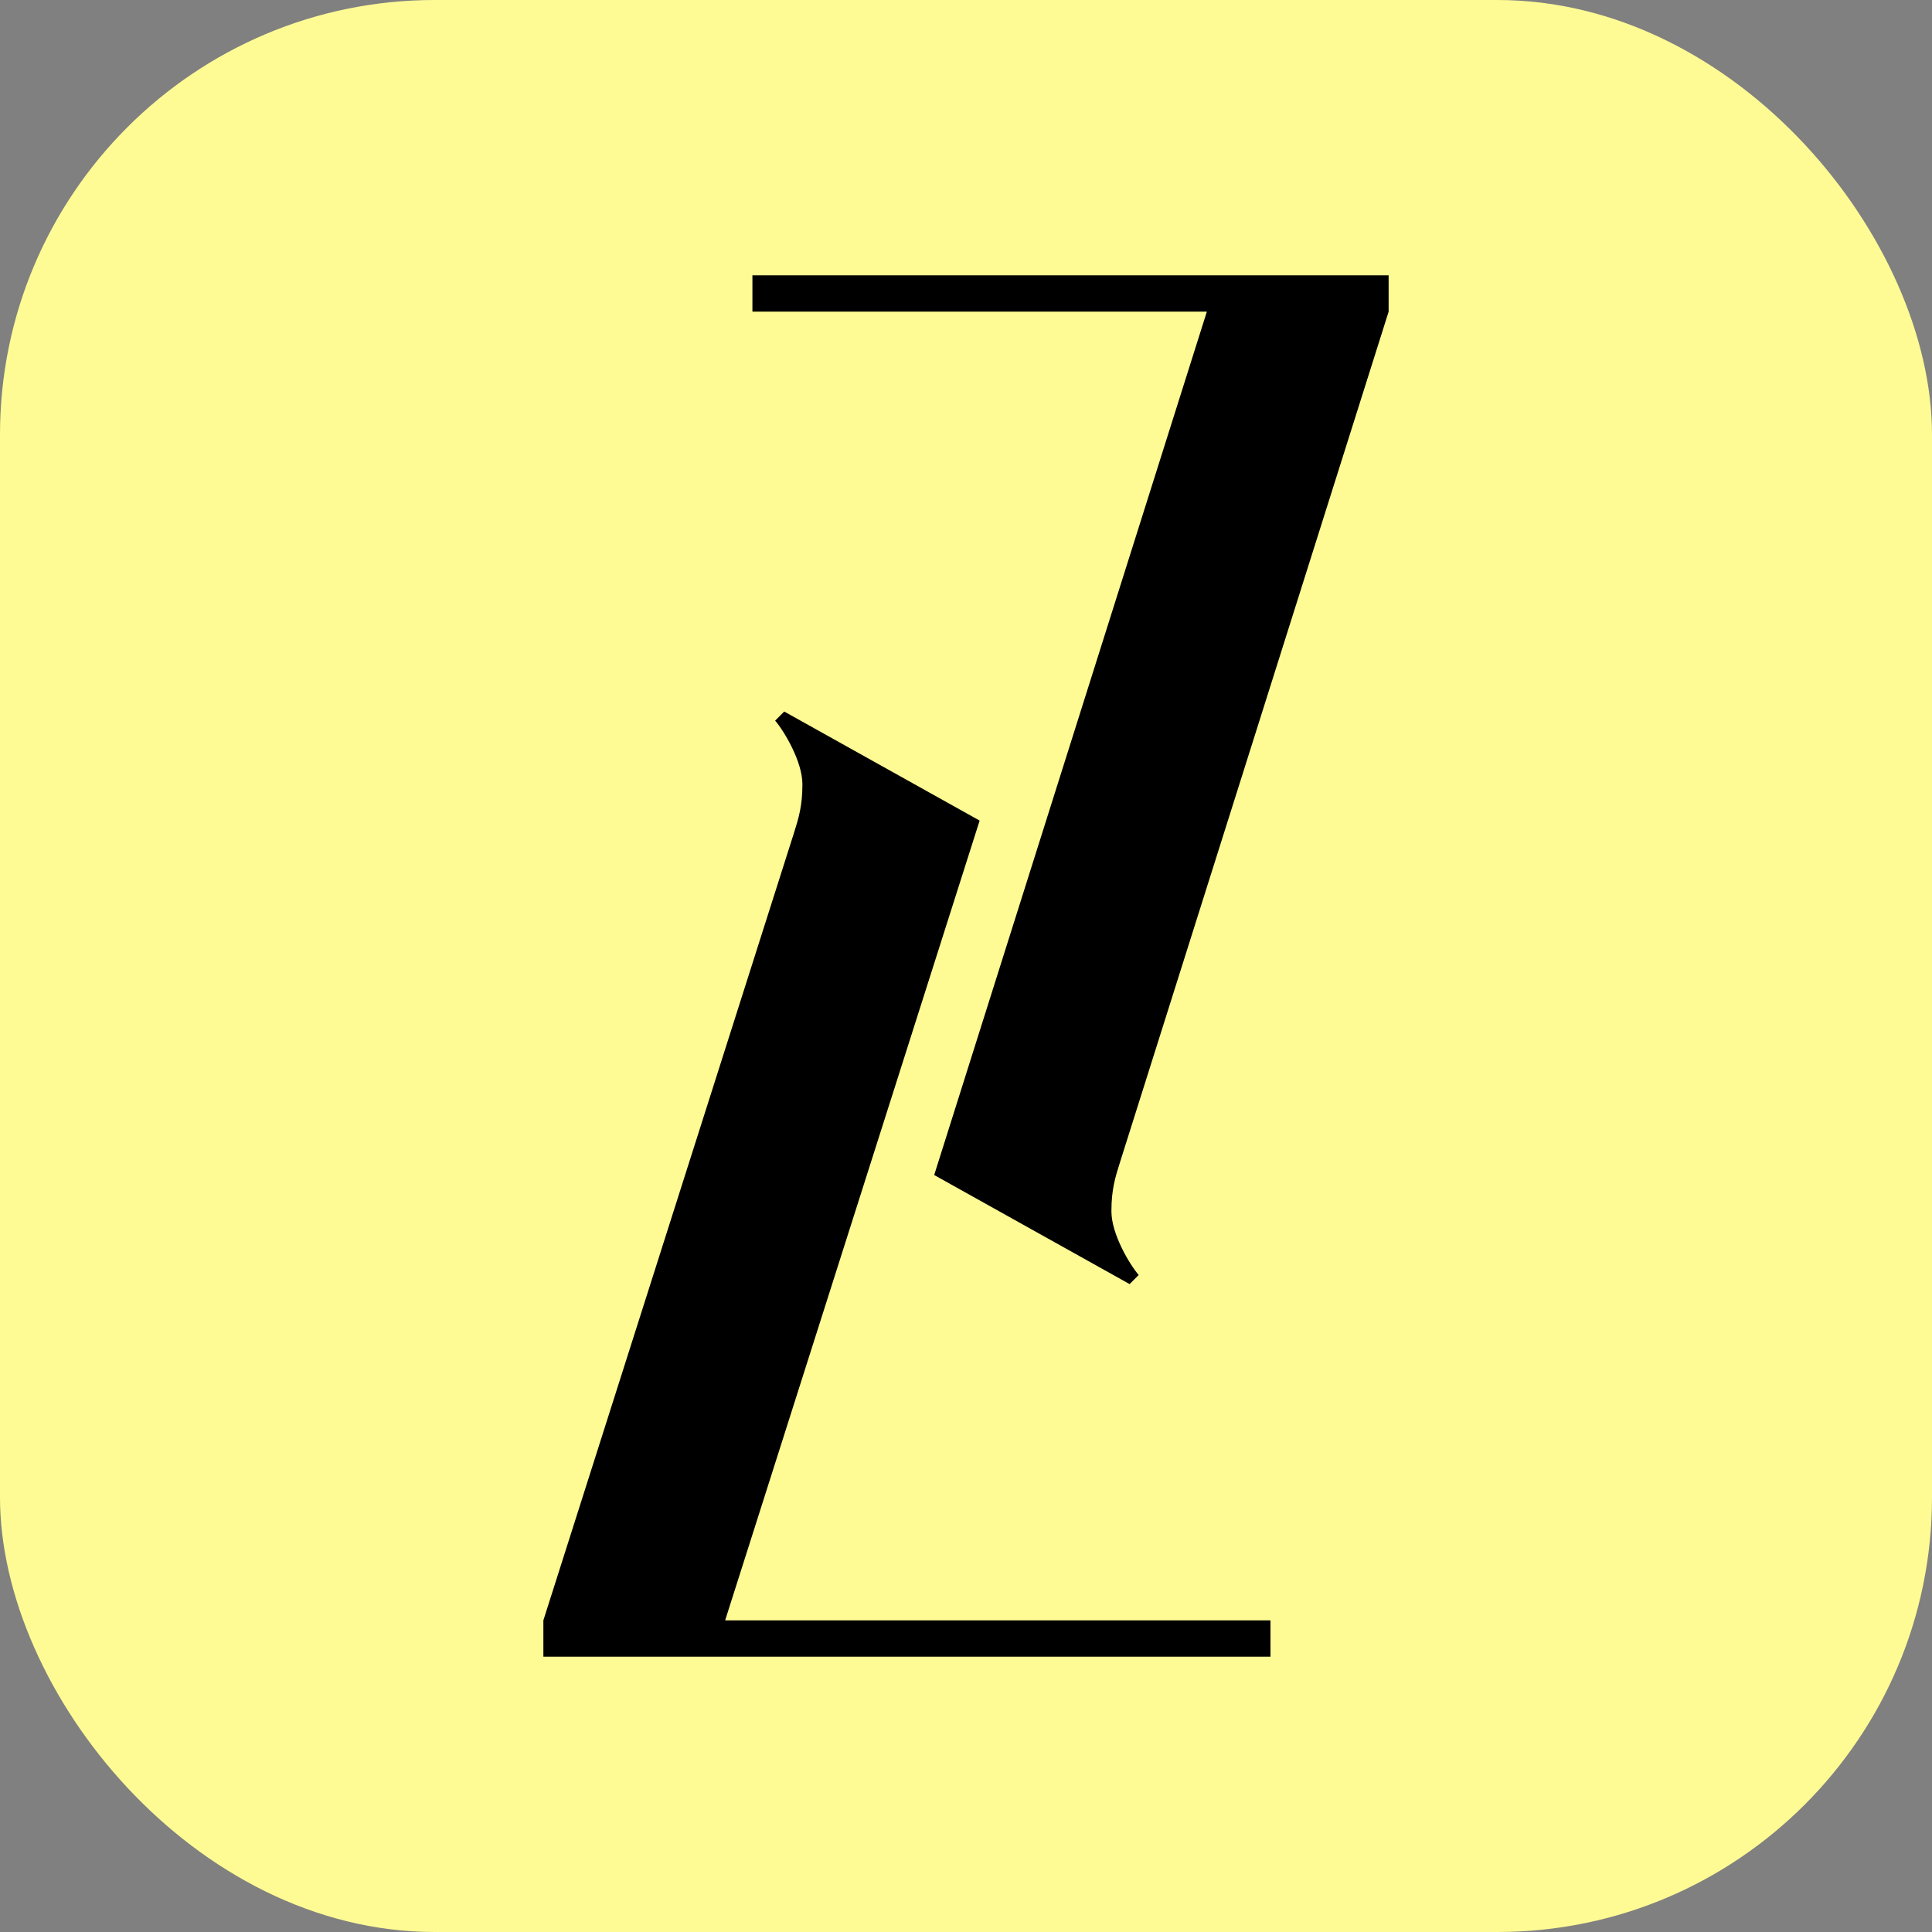
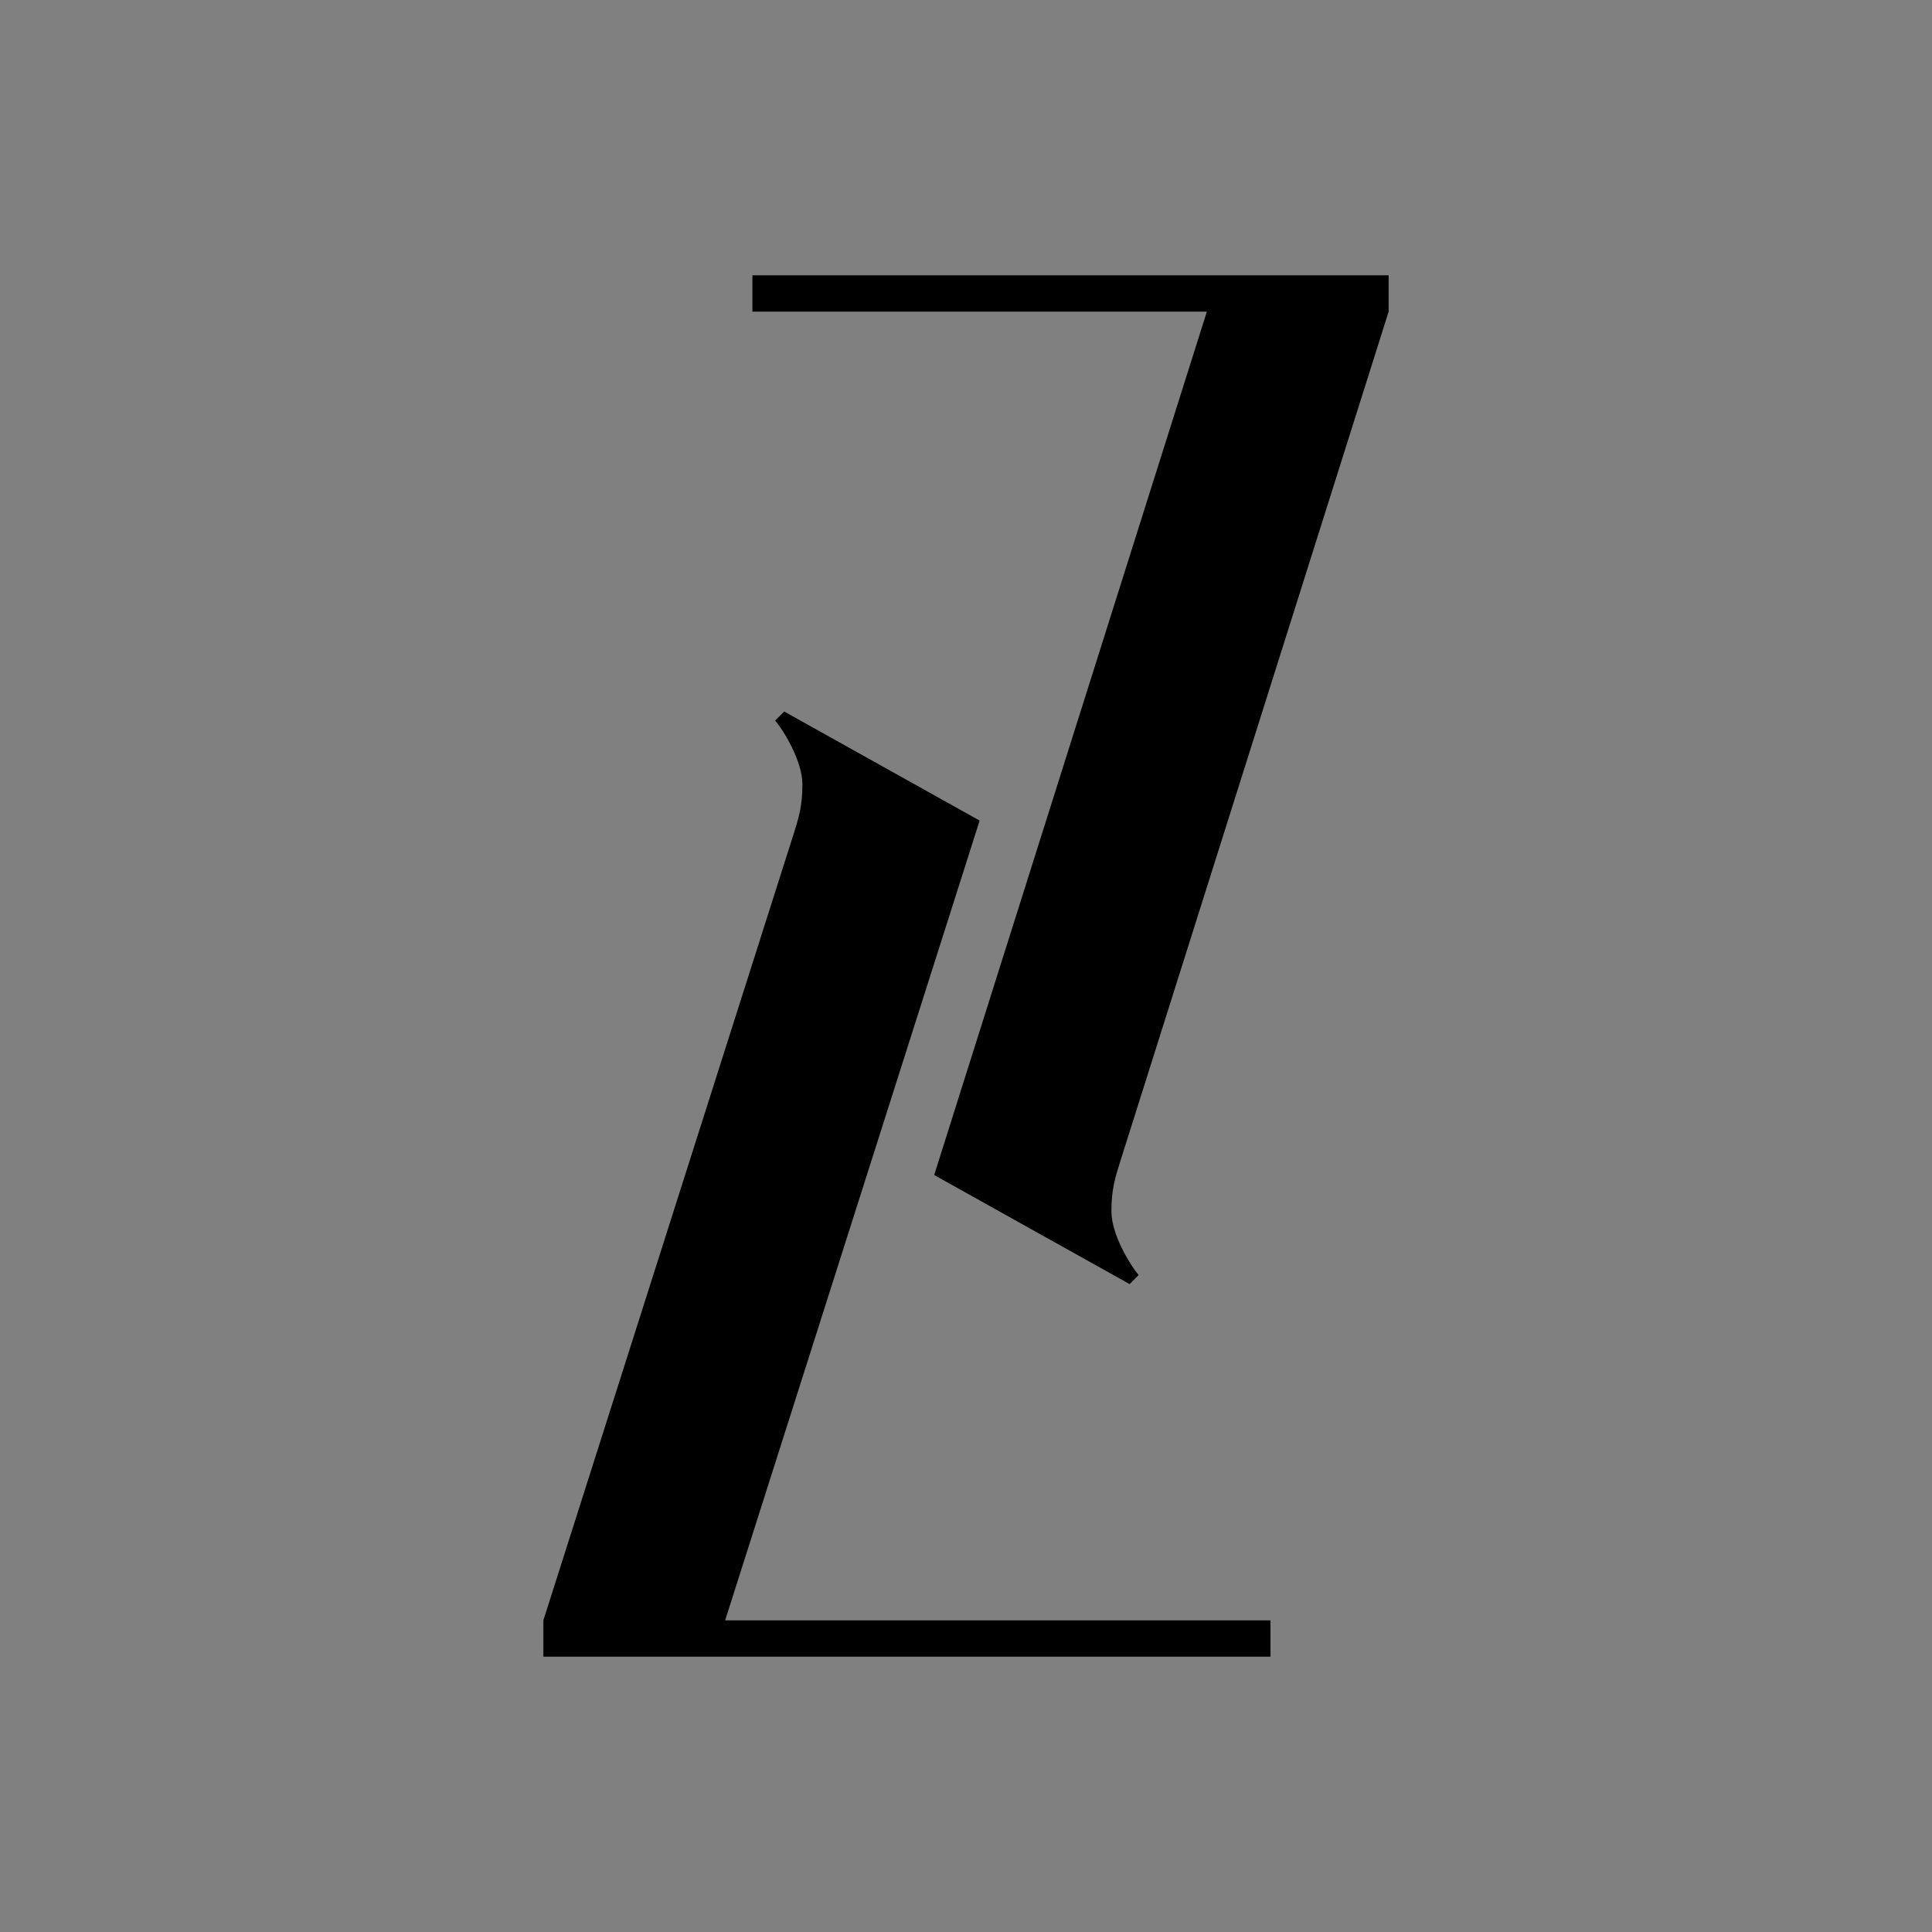
<svg xmlns="http://www.w3.org/2000/svg" width="800" height="800" fill="none">
  <rect width="100%" height="100%" fill="#808080" stroke="none" />
-   <rect width="800" height="800" fill="#FFFB94" rx="180" />
  <path fill="#000" fill-rule="evenodd" d="M575 114H311.559v15.053h188.172L386.828 486.552l80.914 45.158 3.763-3.763c-3.763-4.39-11.29-16.934-11.29-26.342 0-9.111 1.557-14.033 3.69-20.778l.21-.665L575 129.053V114zM300.269 670.947 405.645 339.79l-80.914-45.158-3.763 3.763c3.763 4.39 11.29 16.934 11.29 26.342 0 9.111-1.556 14.033-3.69 20.779l-.21.664L225 670.947V686h301.075v-15.053H300.269z" clip-rule="evenodd" />
</svg>